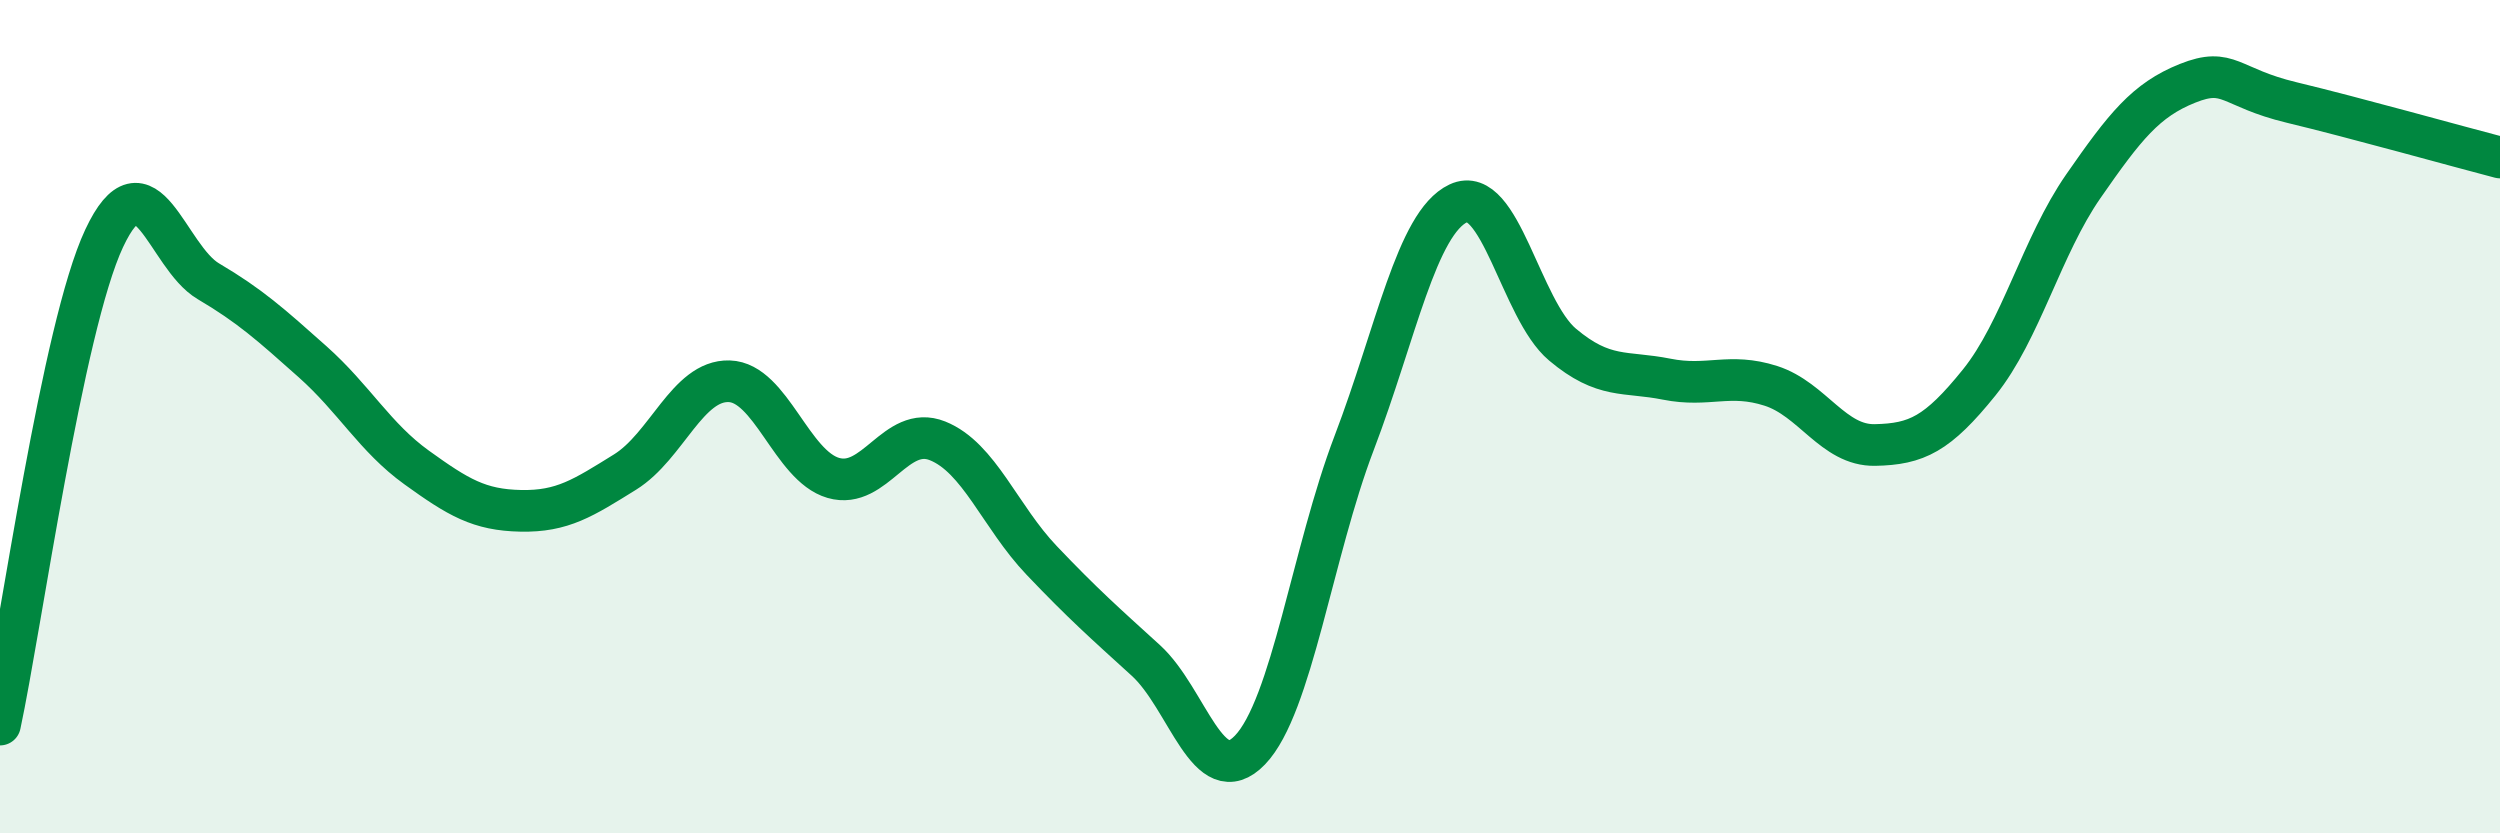
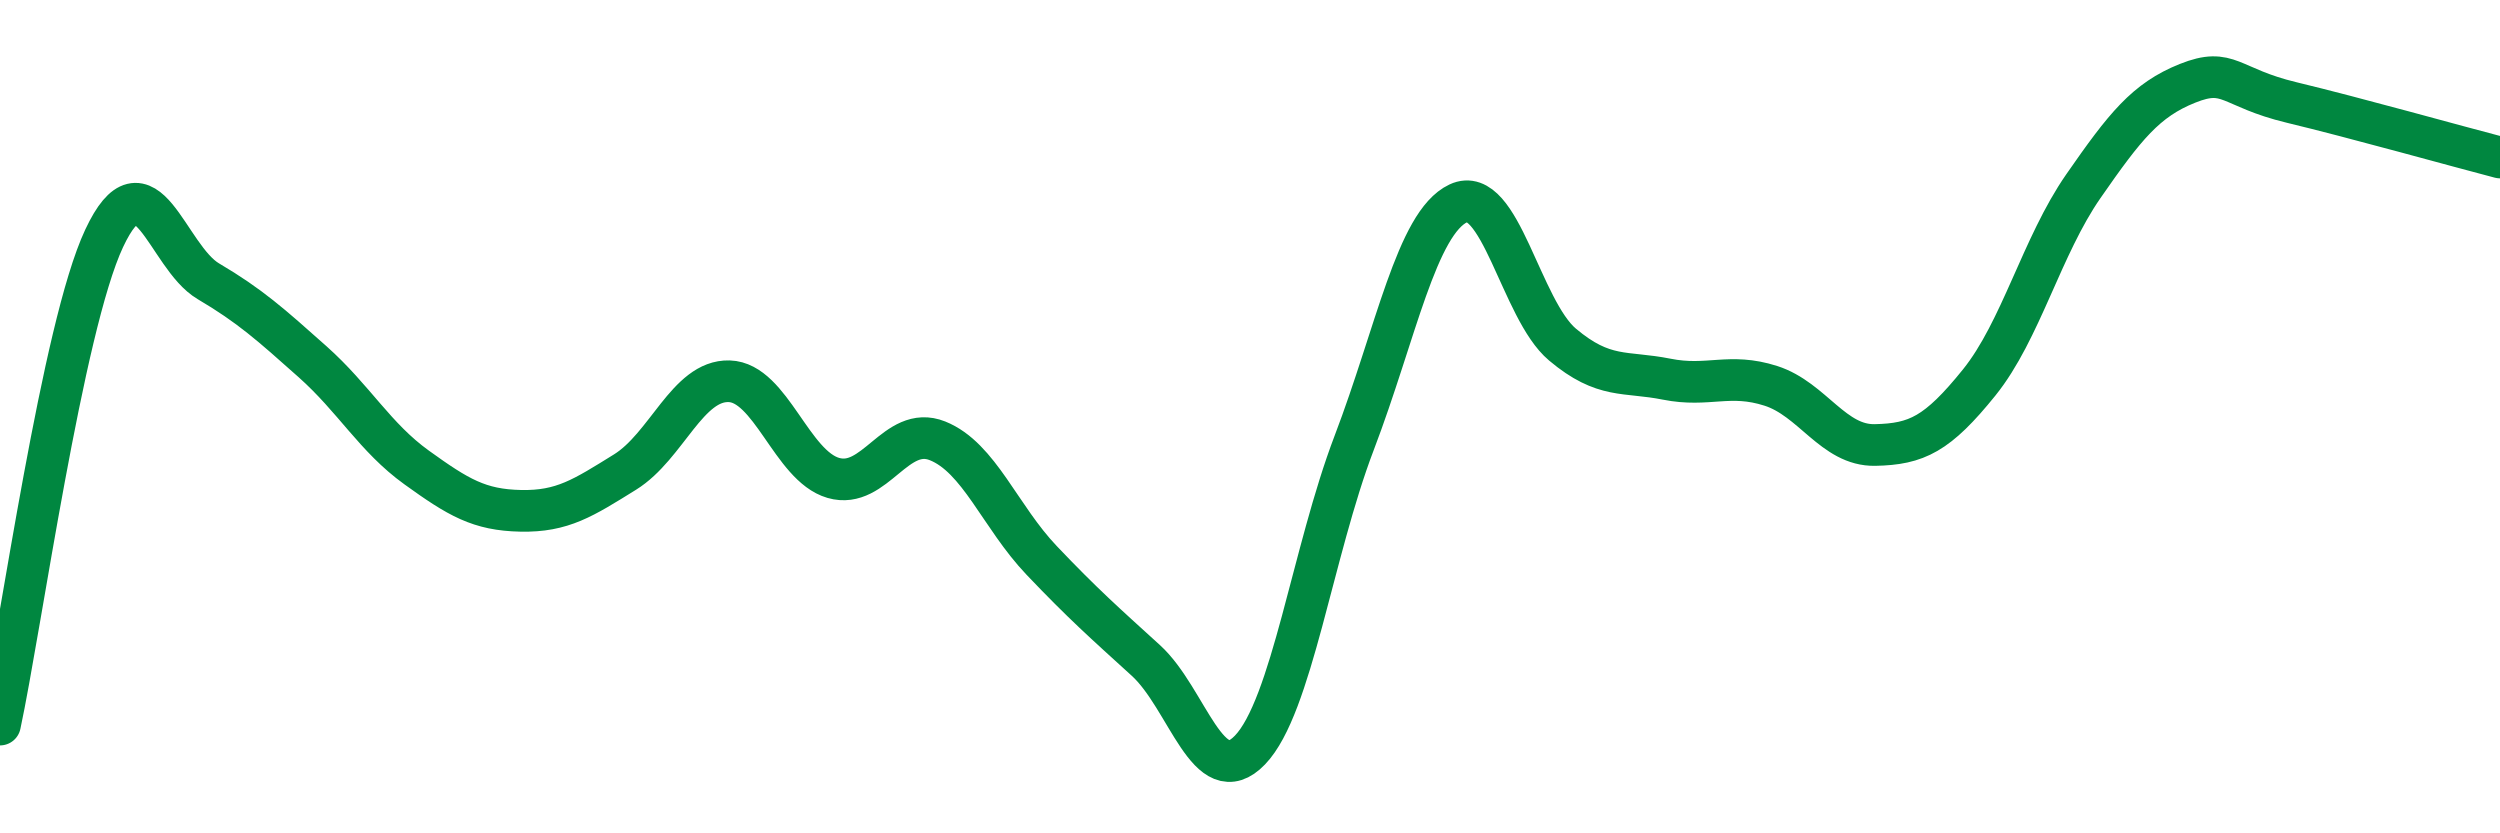
<svg xmlns="http://www.w3.org/2000/svg" width="60" height="20" viewBox="0 0 60 20">
-   <path d="M 0,17.39 C 0.5,15.06 1.5,7.85 2.5,5.72 C 3.5,3.59 4,6.16 5,6.75 C 6,7.34 6.5,7.79 7.5,8.68 C 8.5,9.57 9,10.5 10,11.22 C 11,11.94 11.5,12.24 12.5,12.26 C 13.5,12.28 14,11.95 15,11.33 C 16,10.71 16.5,9.12 17.5,9.15 C 18.5,9.18 19,11.18 20,11.47 C 21,11.76 21.5,10.18 22.5,10.58 C 23.5,10.98 24,12.4 25,13.45 C 26,14.5 26.5,14.94 27.5,15.85 C 28.5,16.76 29,19.04 30,18 C 31,16.96 31.5,13.25 32.5,10.63 C 33.5,8.01 34,5.35 35,4.88 C 36,4.41 36.5,7.43 37.5,8.27 C 38.5,9.11 39,8.9 40,9.1 C 41,9.3 41.5,8.94 42.5,9.26 C 43.5,9.58 44,10.7 45,10.68 C 46,10.66 46.5,10.42 47.5,9.18 C 48.5,7.94 49,5.91 50,4.47 C 51,3.03 51.5,2.4 52.5,2 C 53.5,1.6 53.5,2.1 55,2.46 C 56.5,2.82 59,3.52 60,3.78L60 20L0 20Z" fill="#008740" opacity="0.1" stroke-linecap="round" stroke-linejoin="round" />
  <path d="M 0,17.39 C 0.5,15.06 1.5,7.85 2.5,5.72 C 3.5,3.59 4,6.16 5,6.75 C 6,7.34 6.5,7.79 7.5,8.68 C 8.5,9.57 9,10.5 10,11.22 C 11,11.94 11.5,12.24 12.5,12.26 C 13.5,12.28 14,11.95 15,11.33 C 16,10.71 16.5,9.12 17.5,9.15 C 18.5,9.18 19,11.18 20,11.47 C 21,11.76 21.5,10.18 22.5,10.58 C 23.5,10.98 24,12.4 25,13.45 C 26,14.5 26.5,14.94 27.5,15.85 C 28.5,16.76 29,19.04 30,18 C 31,16.96 31.5,13.25 32.5,10.63 C 33.5,8.01 34,5.35 35,4.88 C 36,4.41 36.5,7.43 37.5,8.27 C 38.5,9.11 39,8.9 40,9.1 C 41,9.3 41.5,8.94 42.5,9.26 C 43.5,9.58 44,10.7 45,10.68 C 46,10.66 46.5,10.42 47.5,9.18 C 48.5,7.94 49,5.91 50,4.47 C 51,3.03 51.5,2.4 52.5,2 C 53.5,1.6 53.5,2.1 55,2.46 C 56.5,2.82 59,3.52 60,3.78" stroke="#008740" stroke-width="1" fill="none" stroke-linecap="round" stroke-linejoin="round" />
</svg>